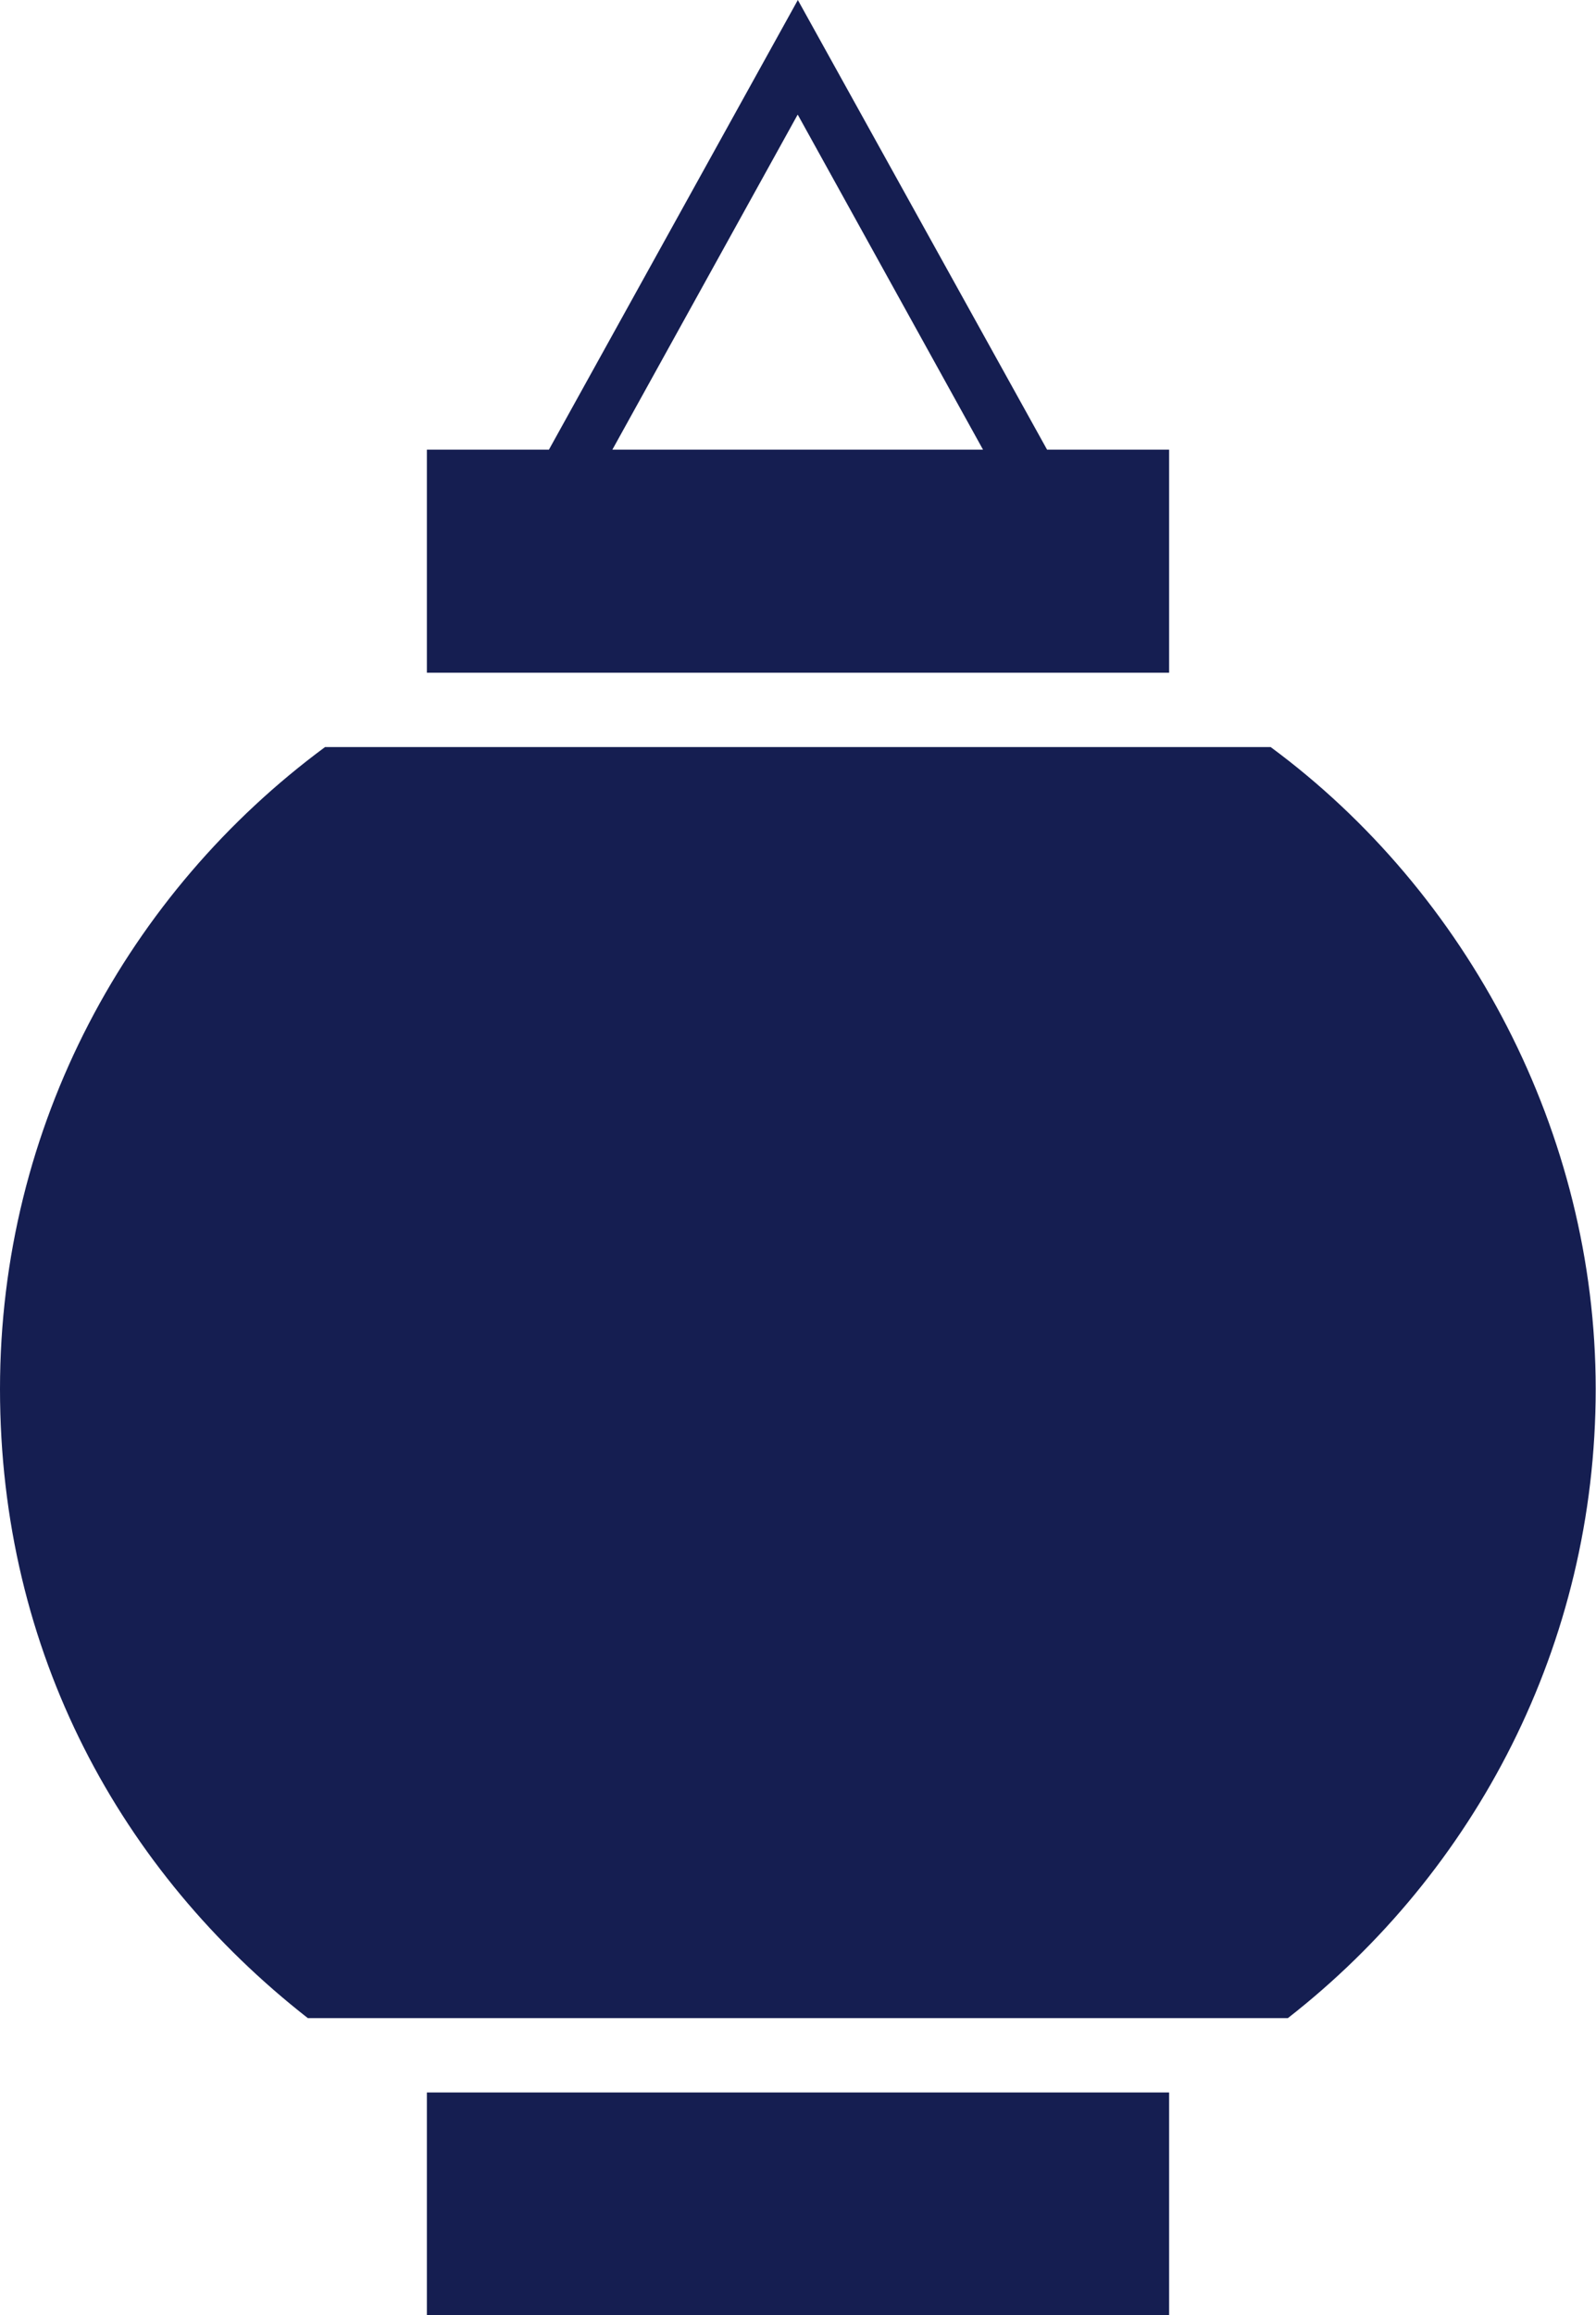
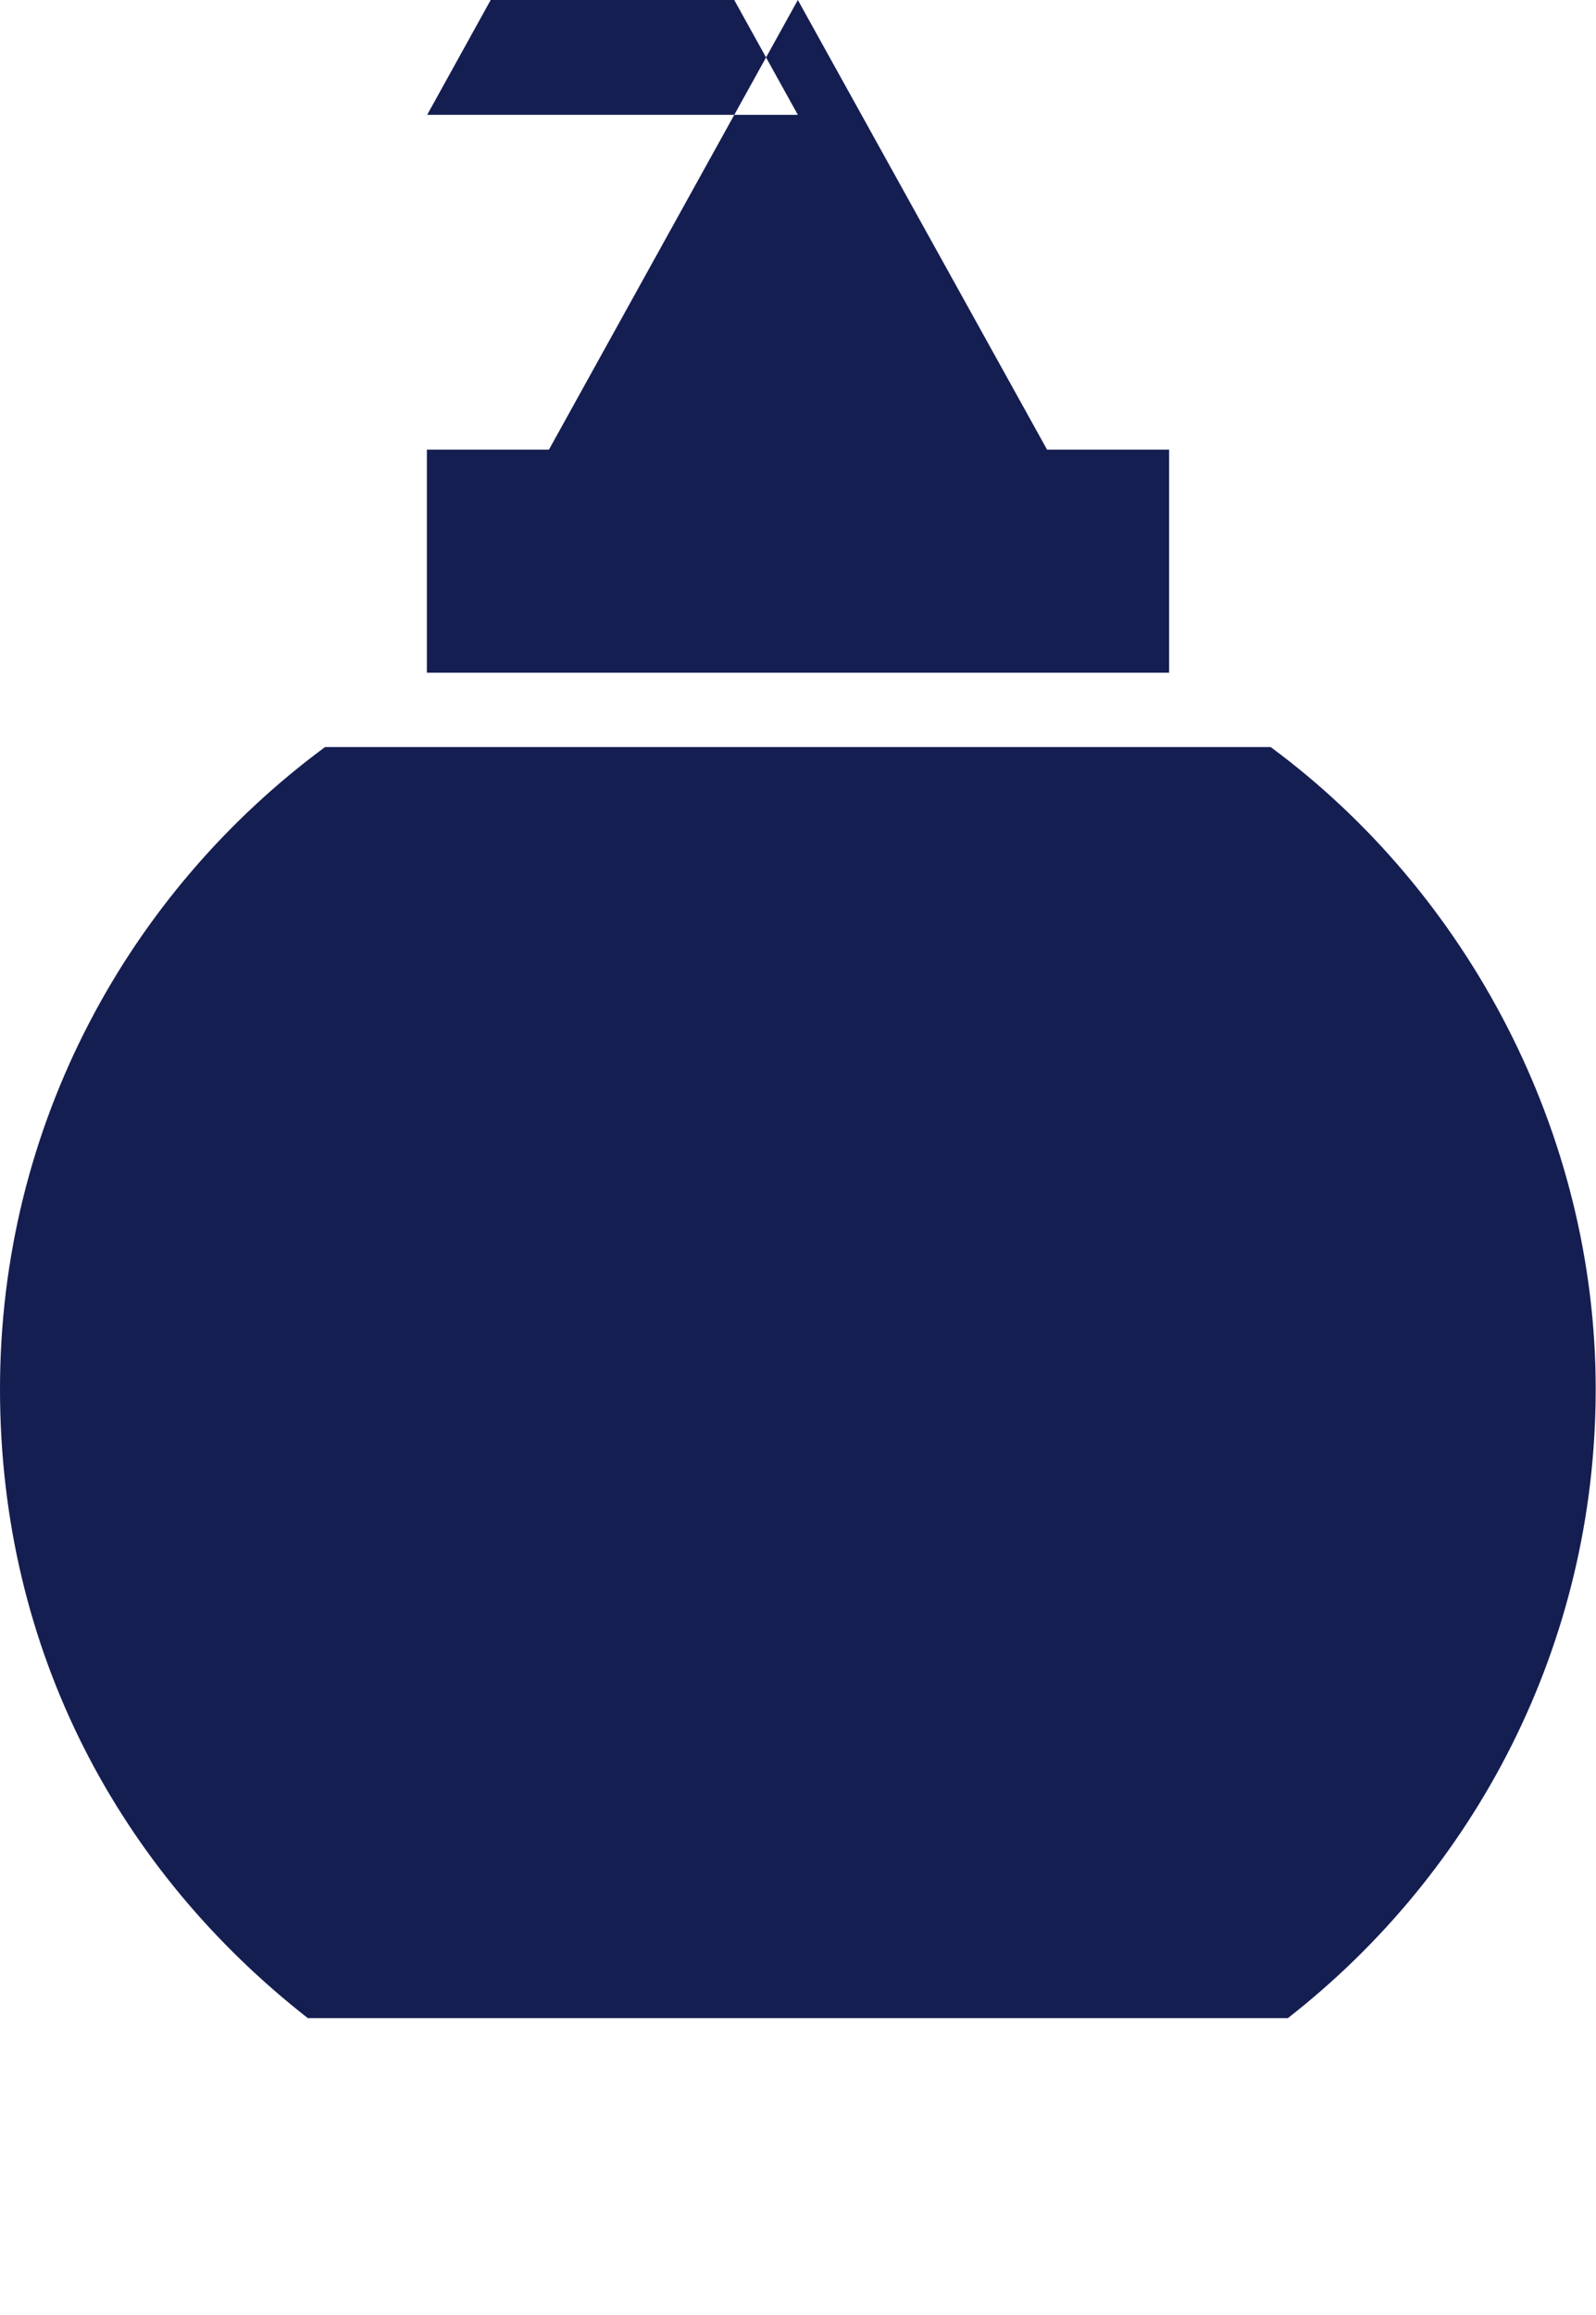
<svg xmlns="http://www.w3.org/2000/svg" id="_レイヤー_2" viewBox="0 0 52.83 76.61">
  <defs>
    <style>.cls-1{fill:#151e51;stroke-width:0px;}</style>
  </defs>
  <g id="layout">
-     <path class="cls-1" d="M38.7,14.88h-4.04L26.41,0l-8.24,14.88h-4.04v7.38h24.57v-7.38h0ZM26.41,3.8l6.13,11.08h-12.27l6.13-11.08Z" />
+     <path class="cls-1" d="M38.7,14.88h-4.04L26.41,0l-8.24,14.88h-4.04v7.38h24.57v-7.38h0ZM26.41,3.8h-12.27l6.13-11.08Z" />
    <path class="cls-1" d="M42.07,24.72H10.76C4.25,29.53,0,37.24,0,45.96s4,15.98,10.19,20.82h32.44c6.19-4.83,10.19-12.35,10.19-20.82s-4.24-16.43-10.76-21.24Z" />
-     <rect class="cls-1" x="14.13" y="69.24" width="24.57" height="7.38" />
  </g>
</svg>